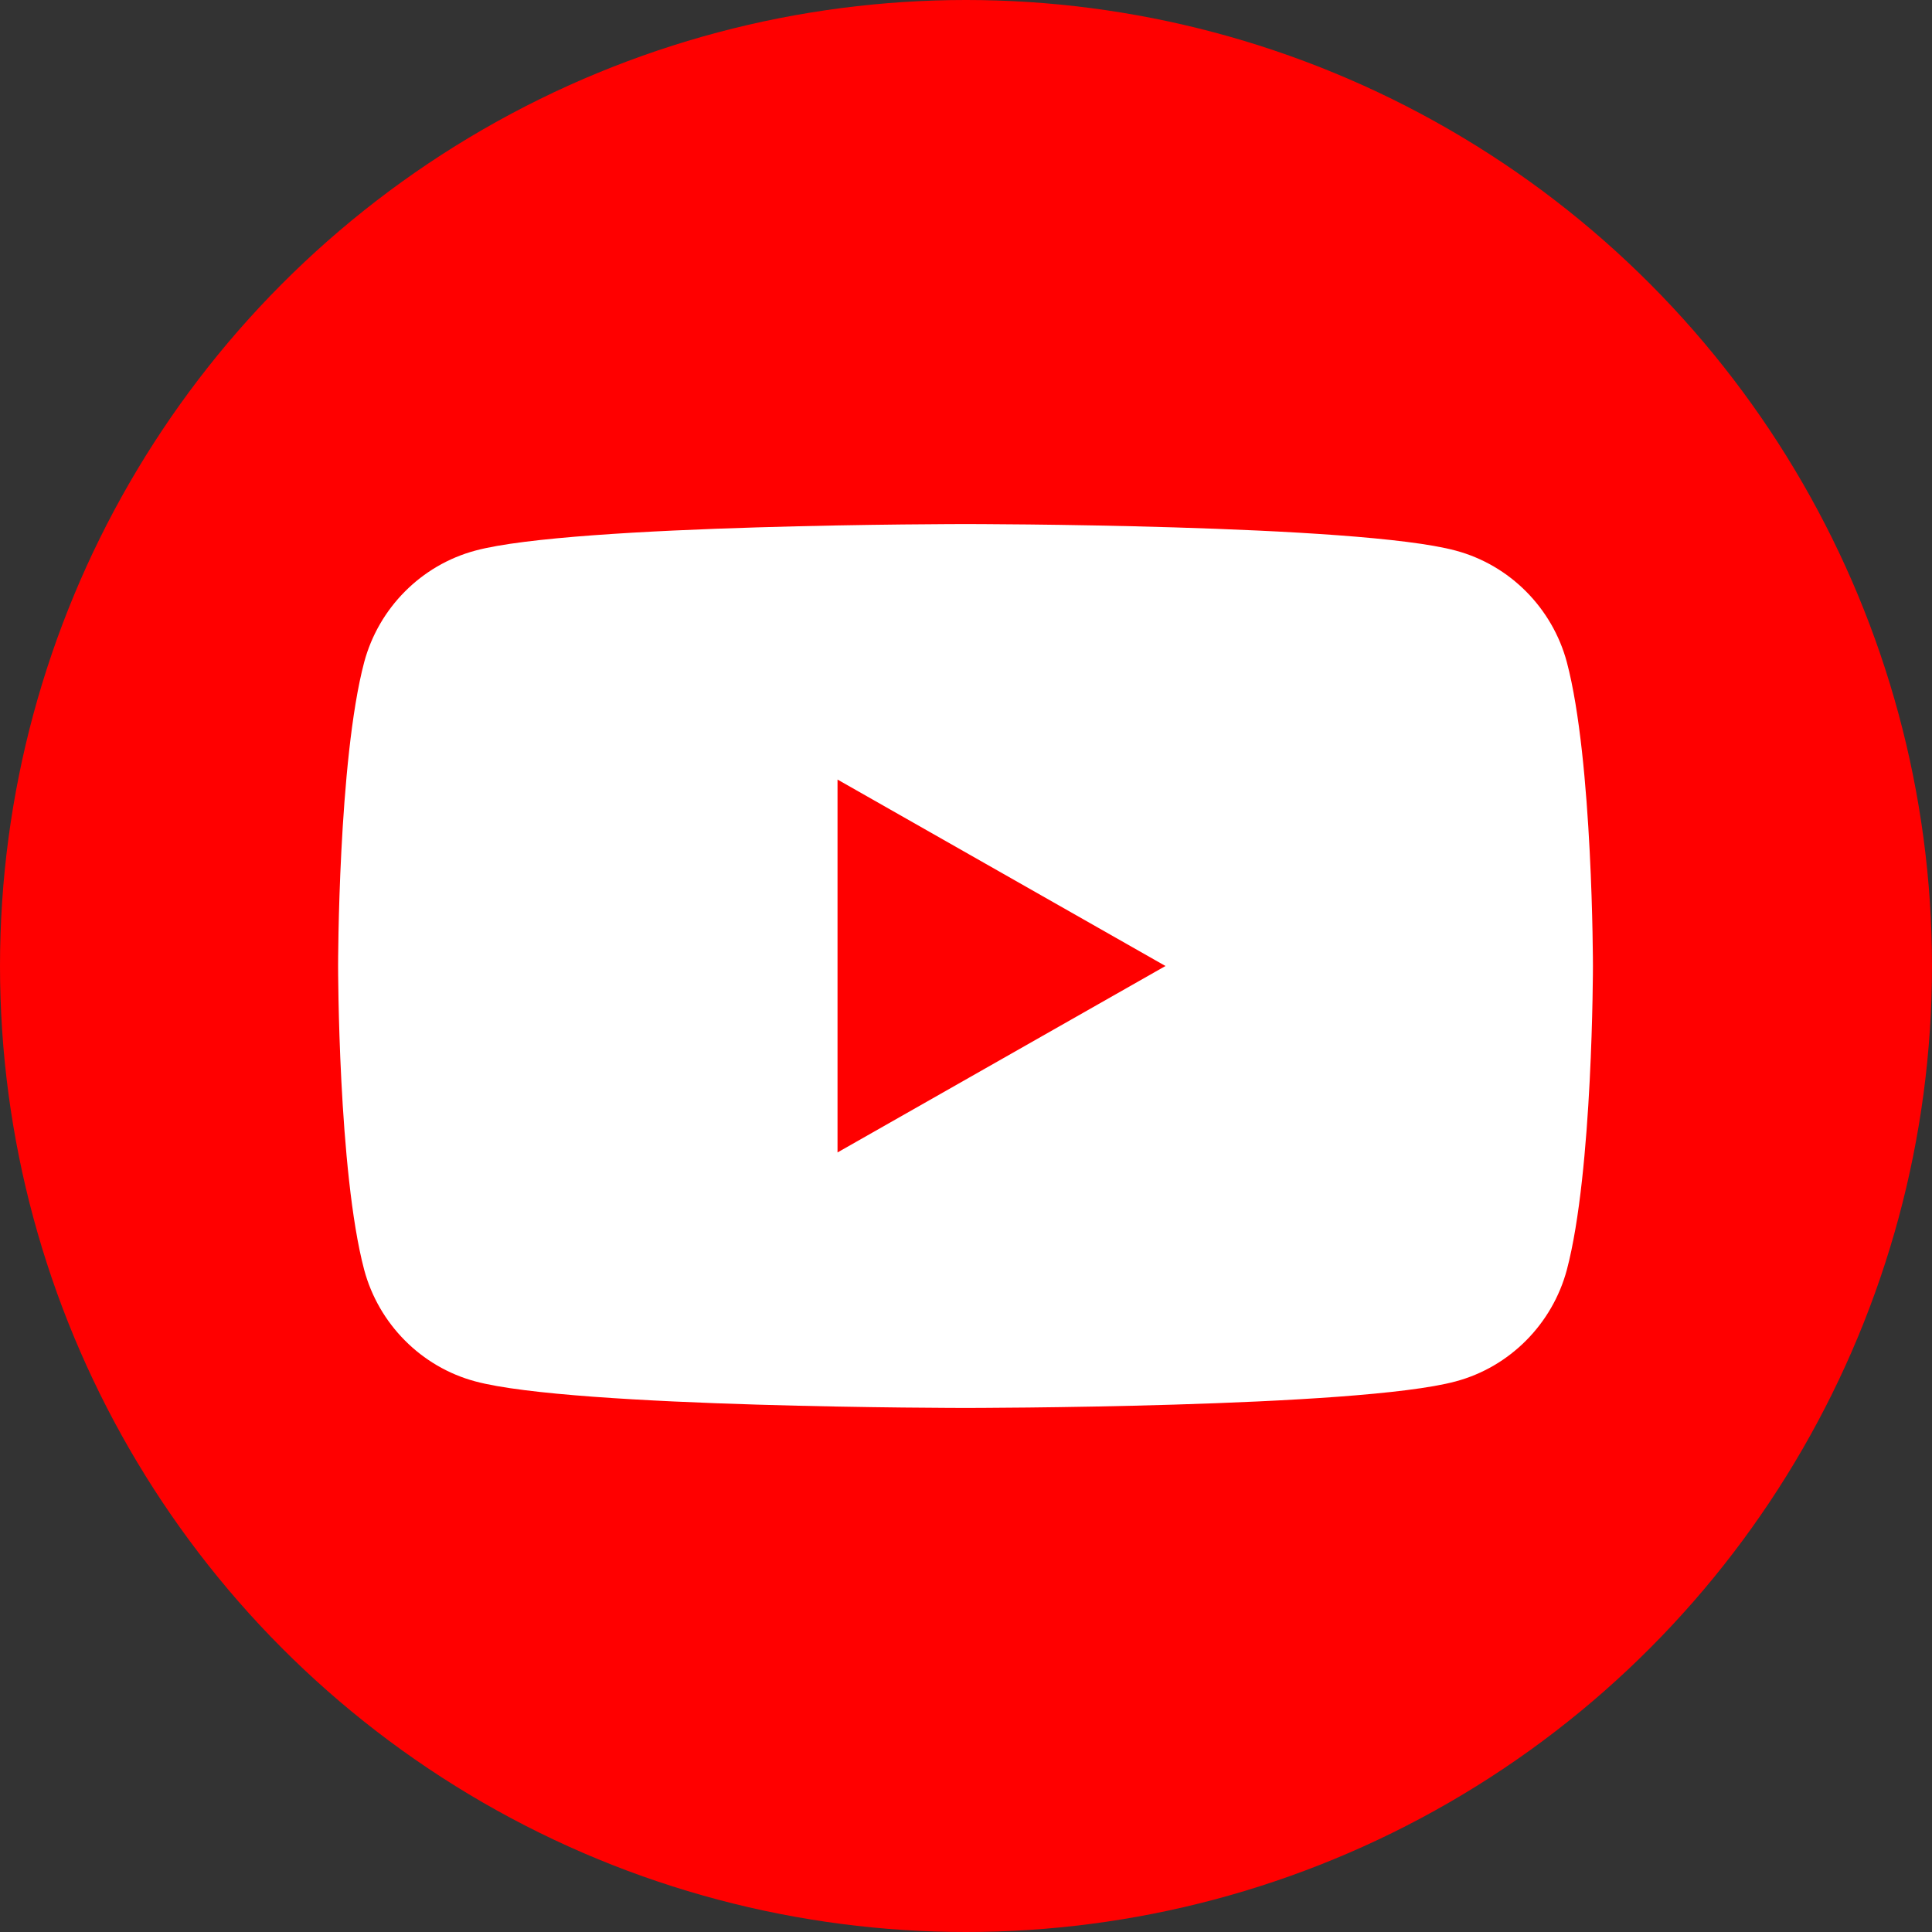
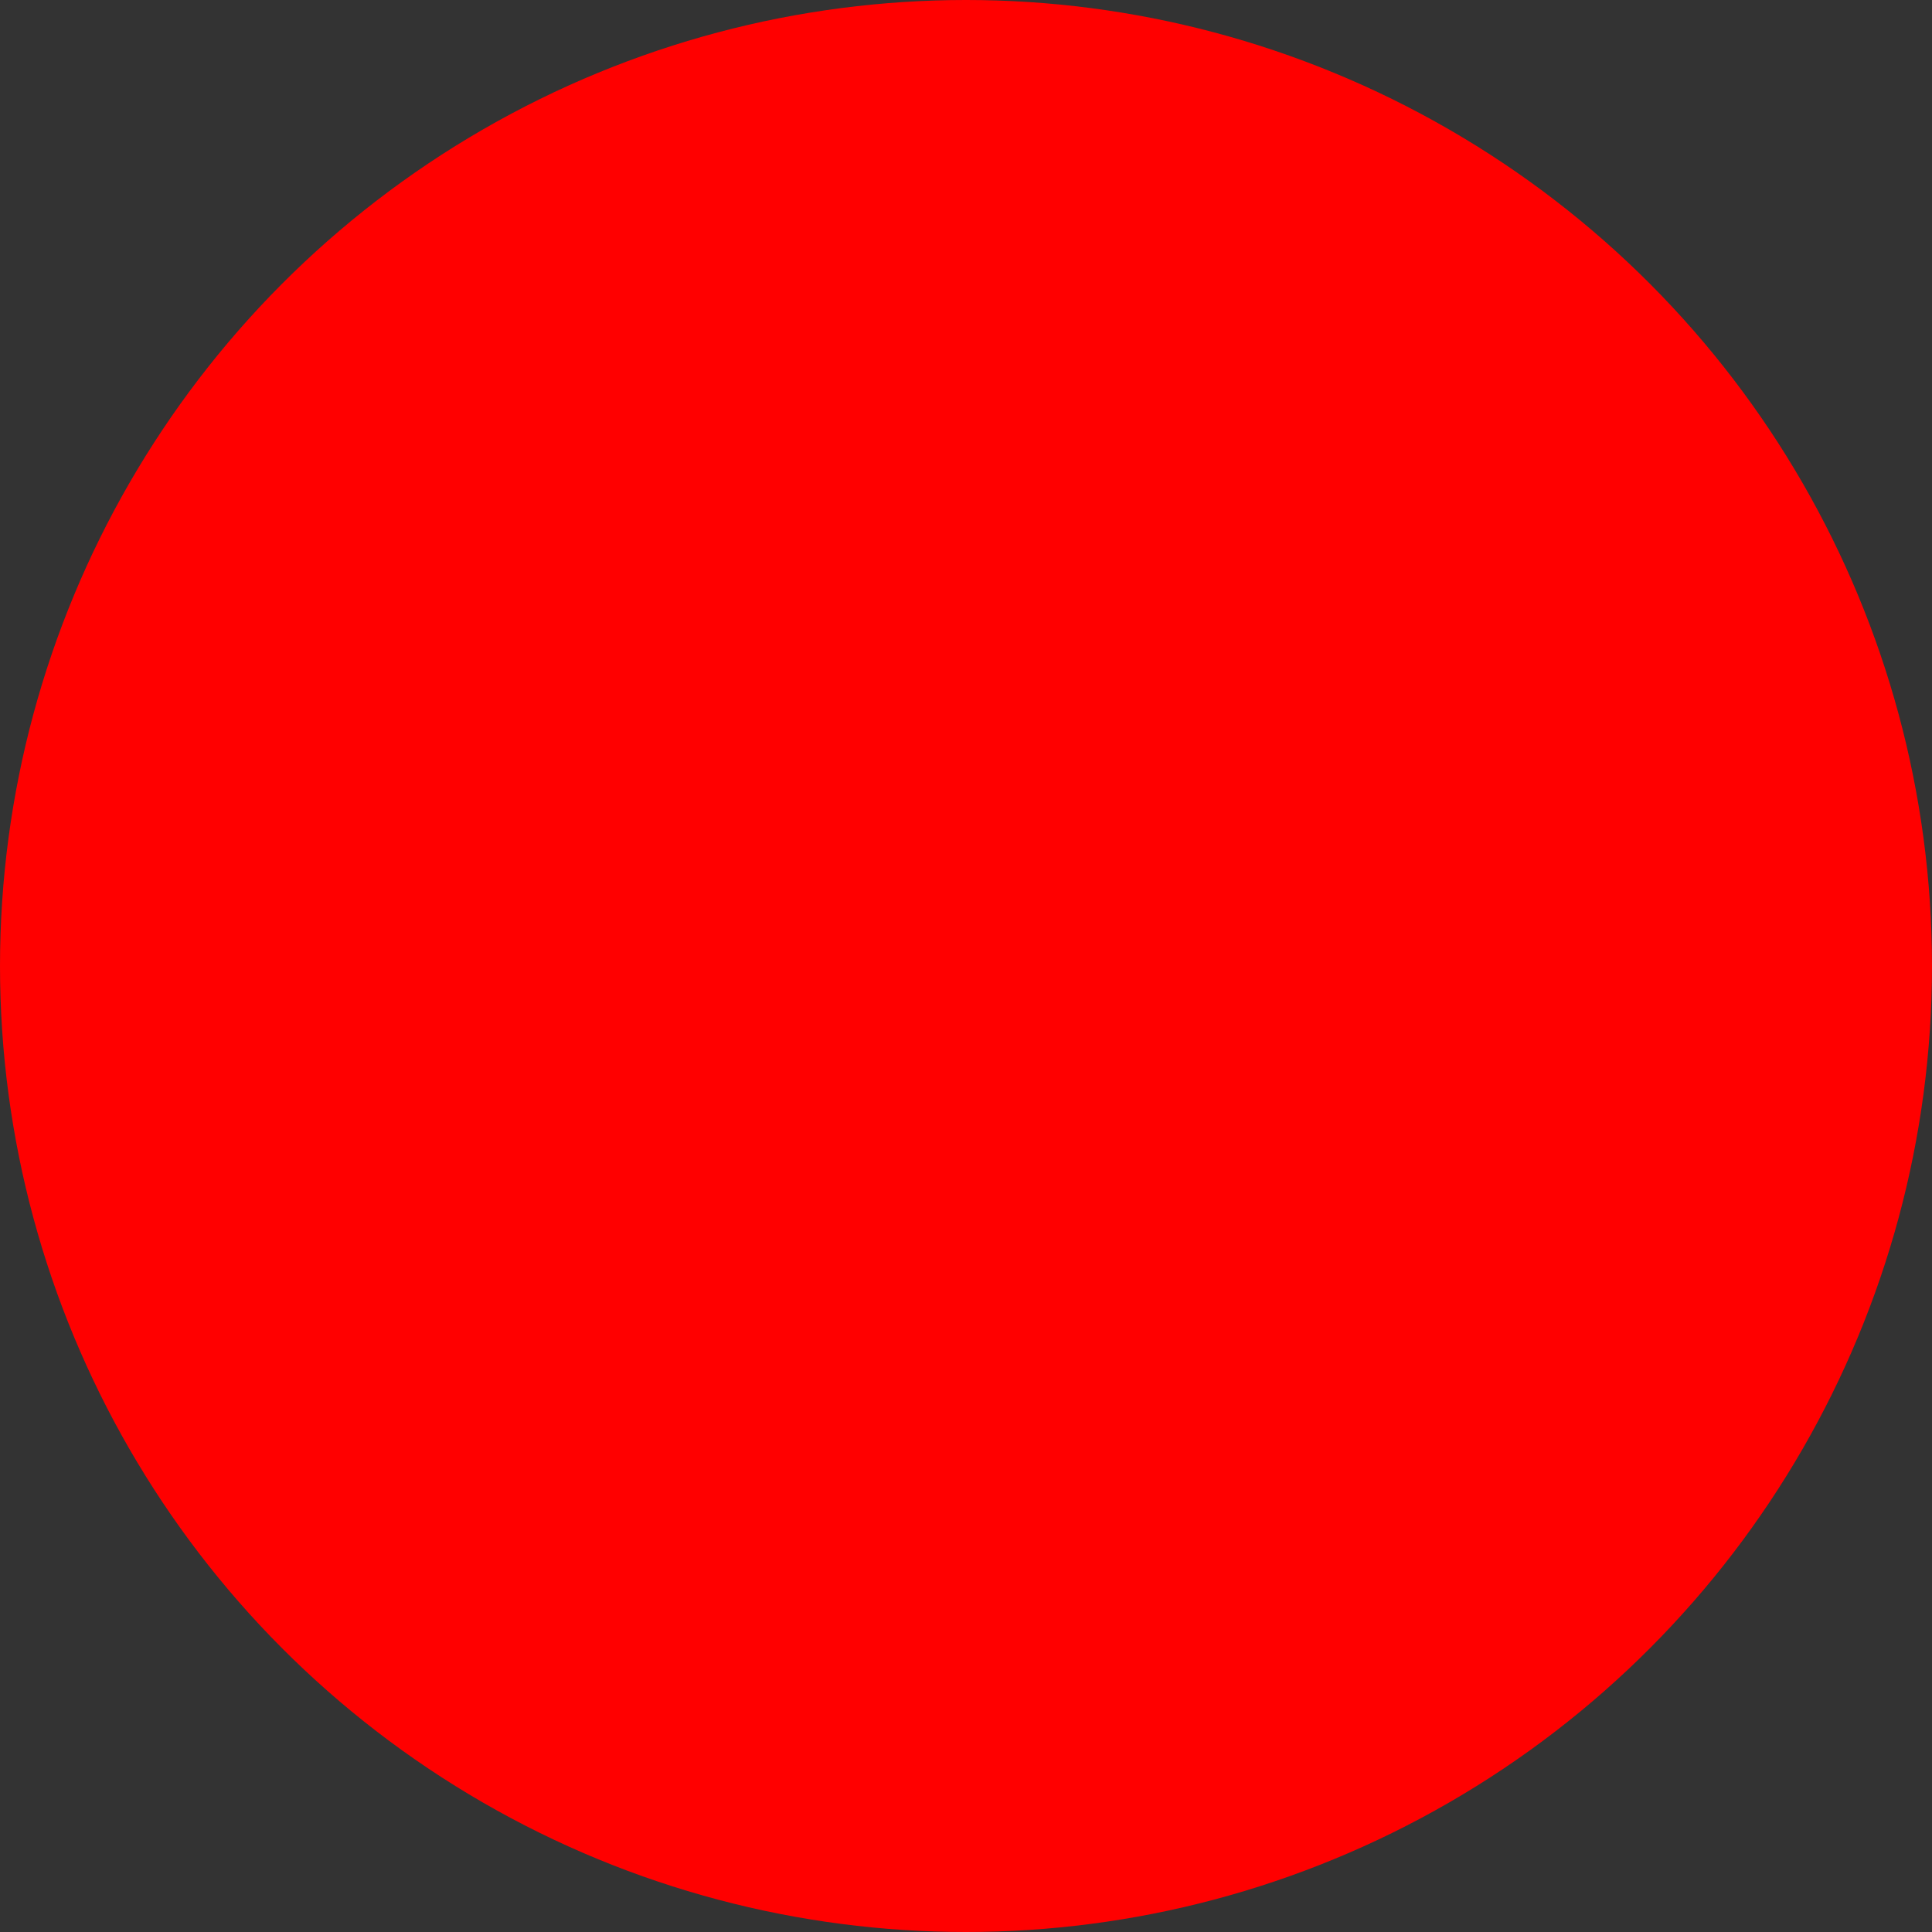
<svg xmlns="http://www.w3.org/2000/svg" id="_レイヤー_2" width="40" height="40" viewBox="0 0 40 40">
  <rect x="0" y="0" width="40" height="40" fill="#333333" stroke="none" />
  <defs>
    <style>.cls-1{fill:red;}.cls-1,.cls-2{stroke-width:0px;}.cls-2{fill:#fff;}</style>
  </defs>
  <g id="header">
    <circle class="cls-1" cx="20" cy="20" r="20" />
-     <path class="cls-2" d="M32.44,13.71c-.3-1.12-1.18-2.01-2.3-2.31-2.03-.55-10.15-.55-10.15-.55,0,0-8.12,0-10.15.55-1.12.3-2,1.19-2.3,2.31-.54,2.04-.54,6.29-.54,6.29,0,0,0,4.25.54,6.29.3,1.12,1.18,2.01,2.3,2.31,2.03.55,10.15.55,10.15.55,0,0,8.12,0,10.15-.55,1.12-.3,2-1.19,2.3-2.31.54-2.04.54-6.29.54-6.29,0,0,0-4.25-.54-6.29Z" />
-     <polygon class="cls-1" points="17.34 23.86 24.13 20 17.34 16.14 17.34 23.86" />
  </g>
</svg>